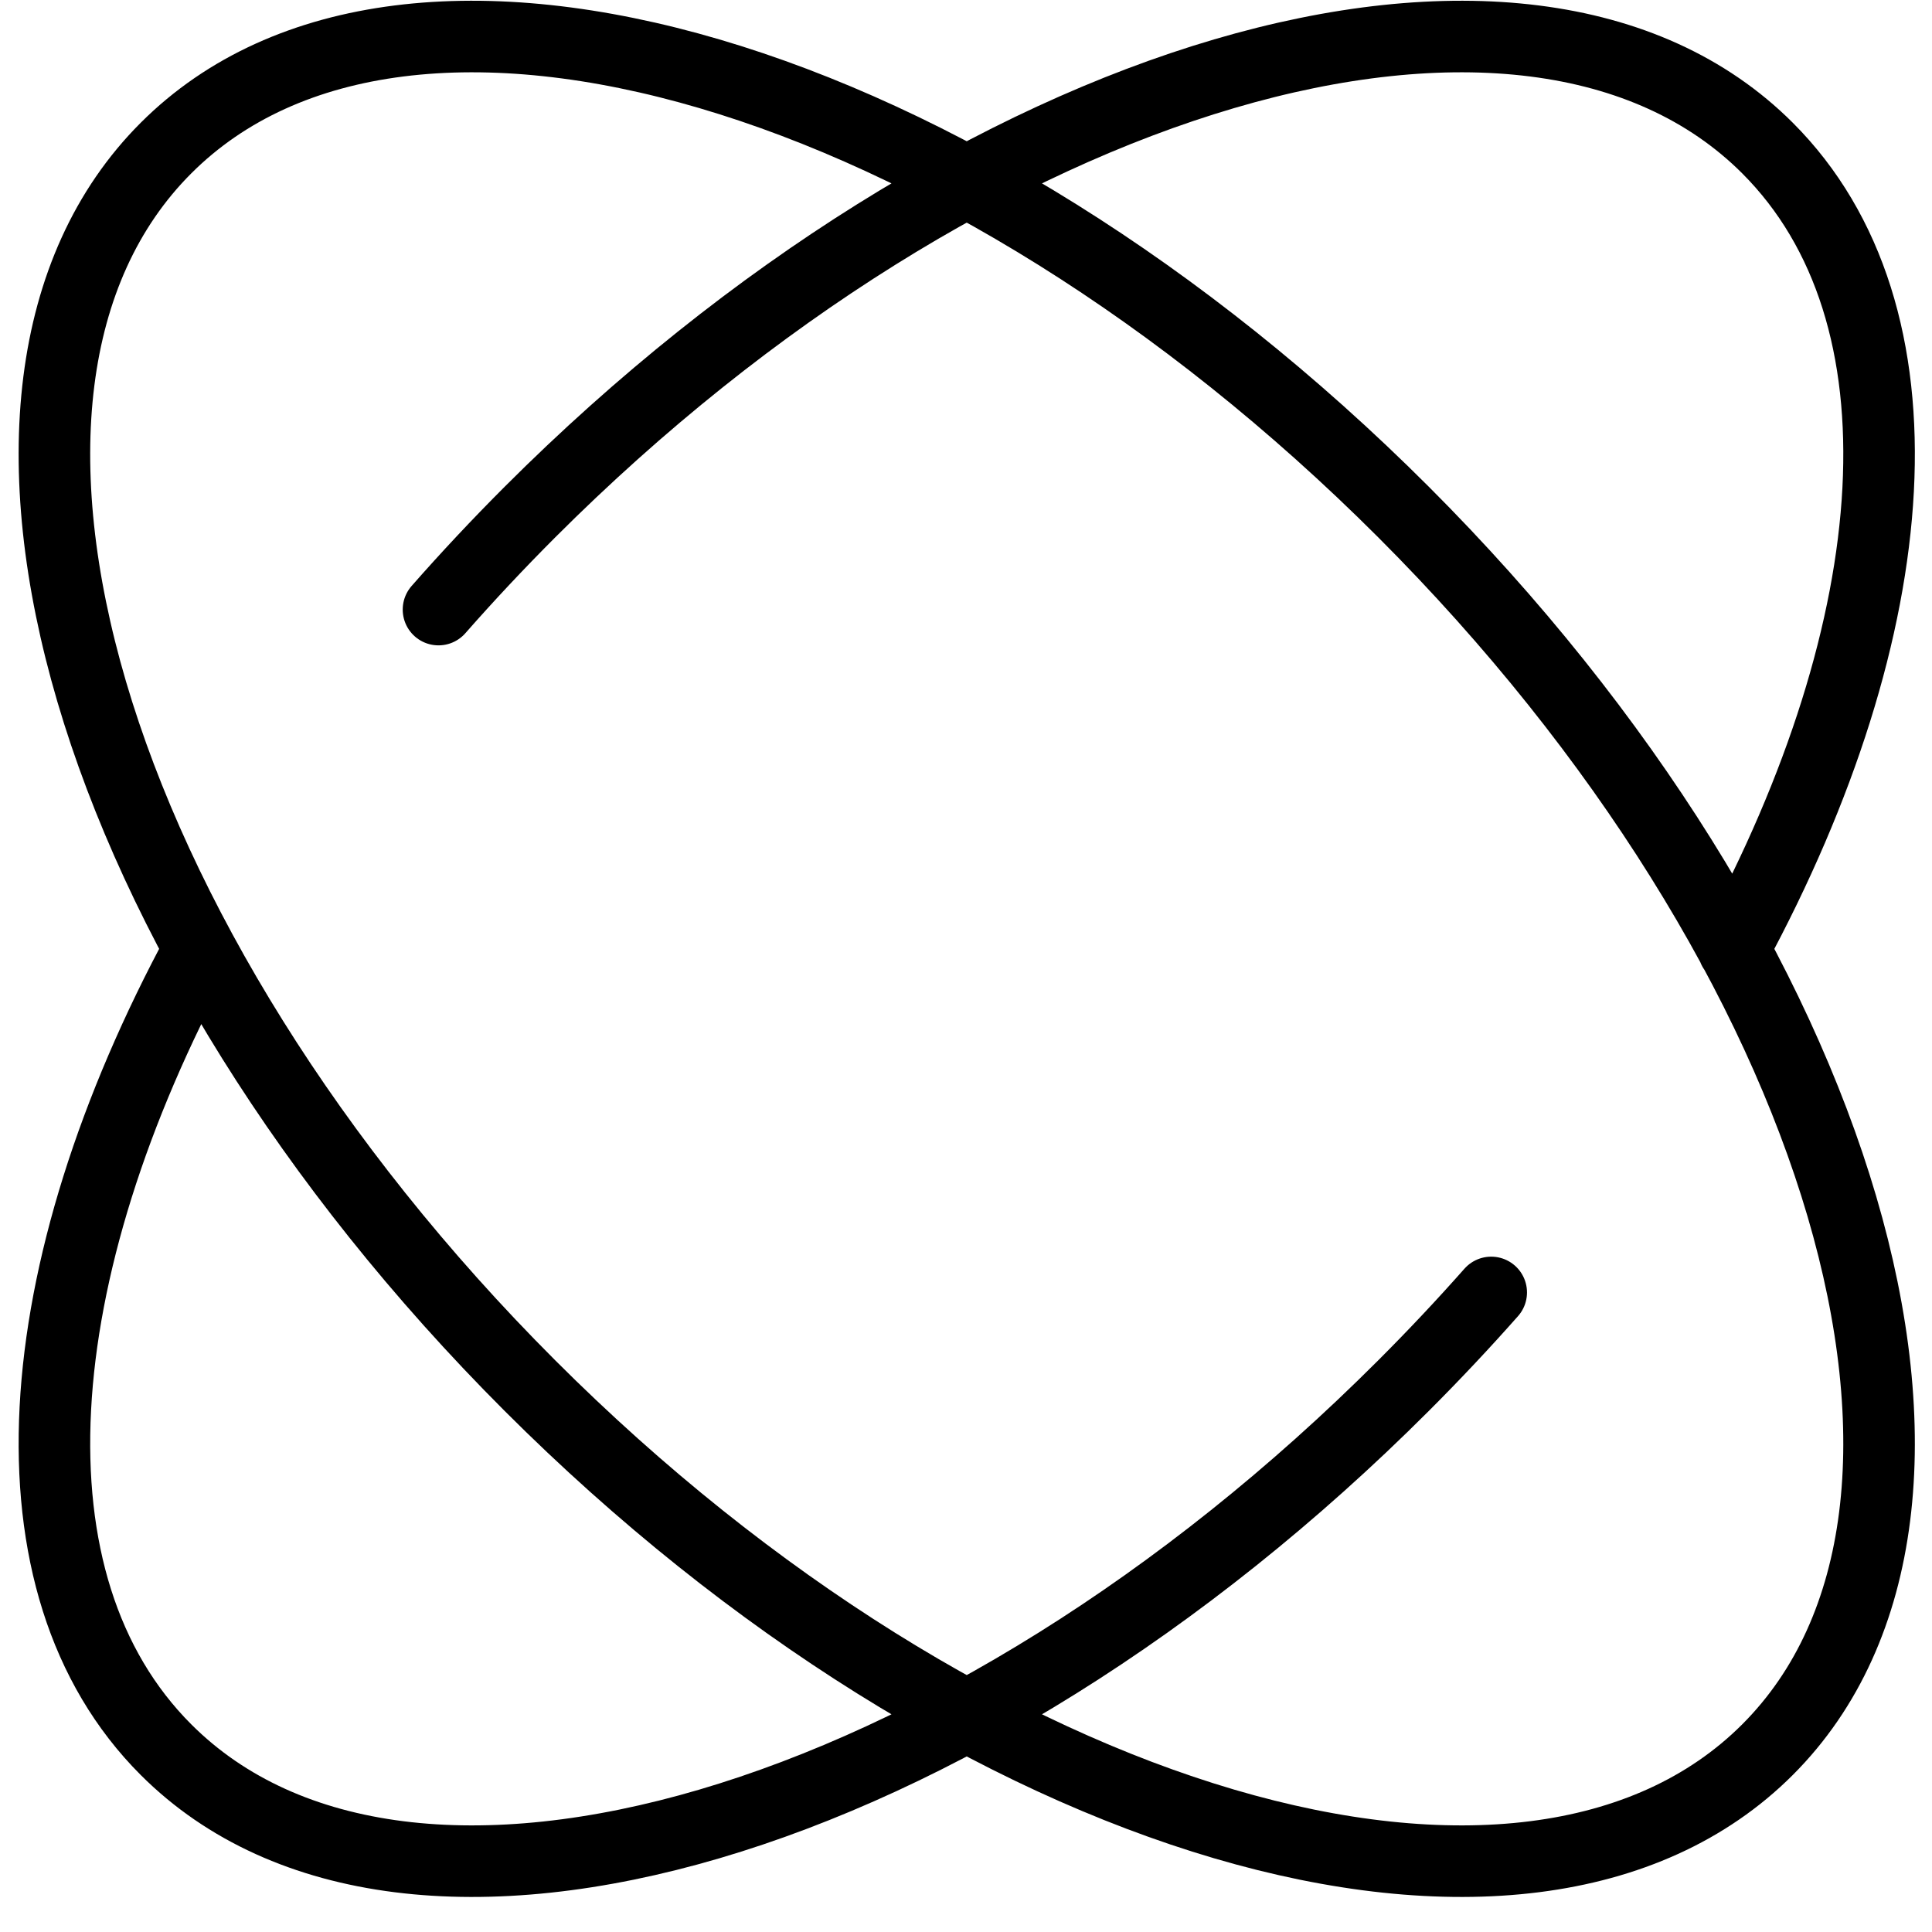
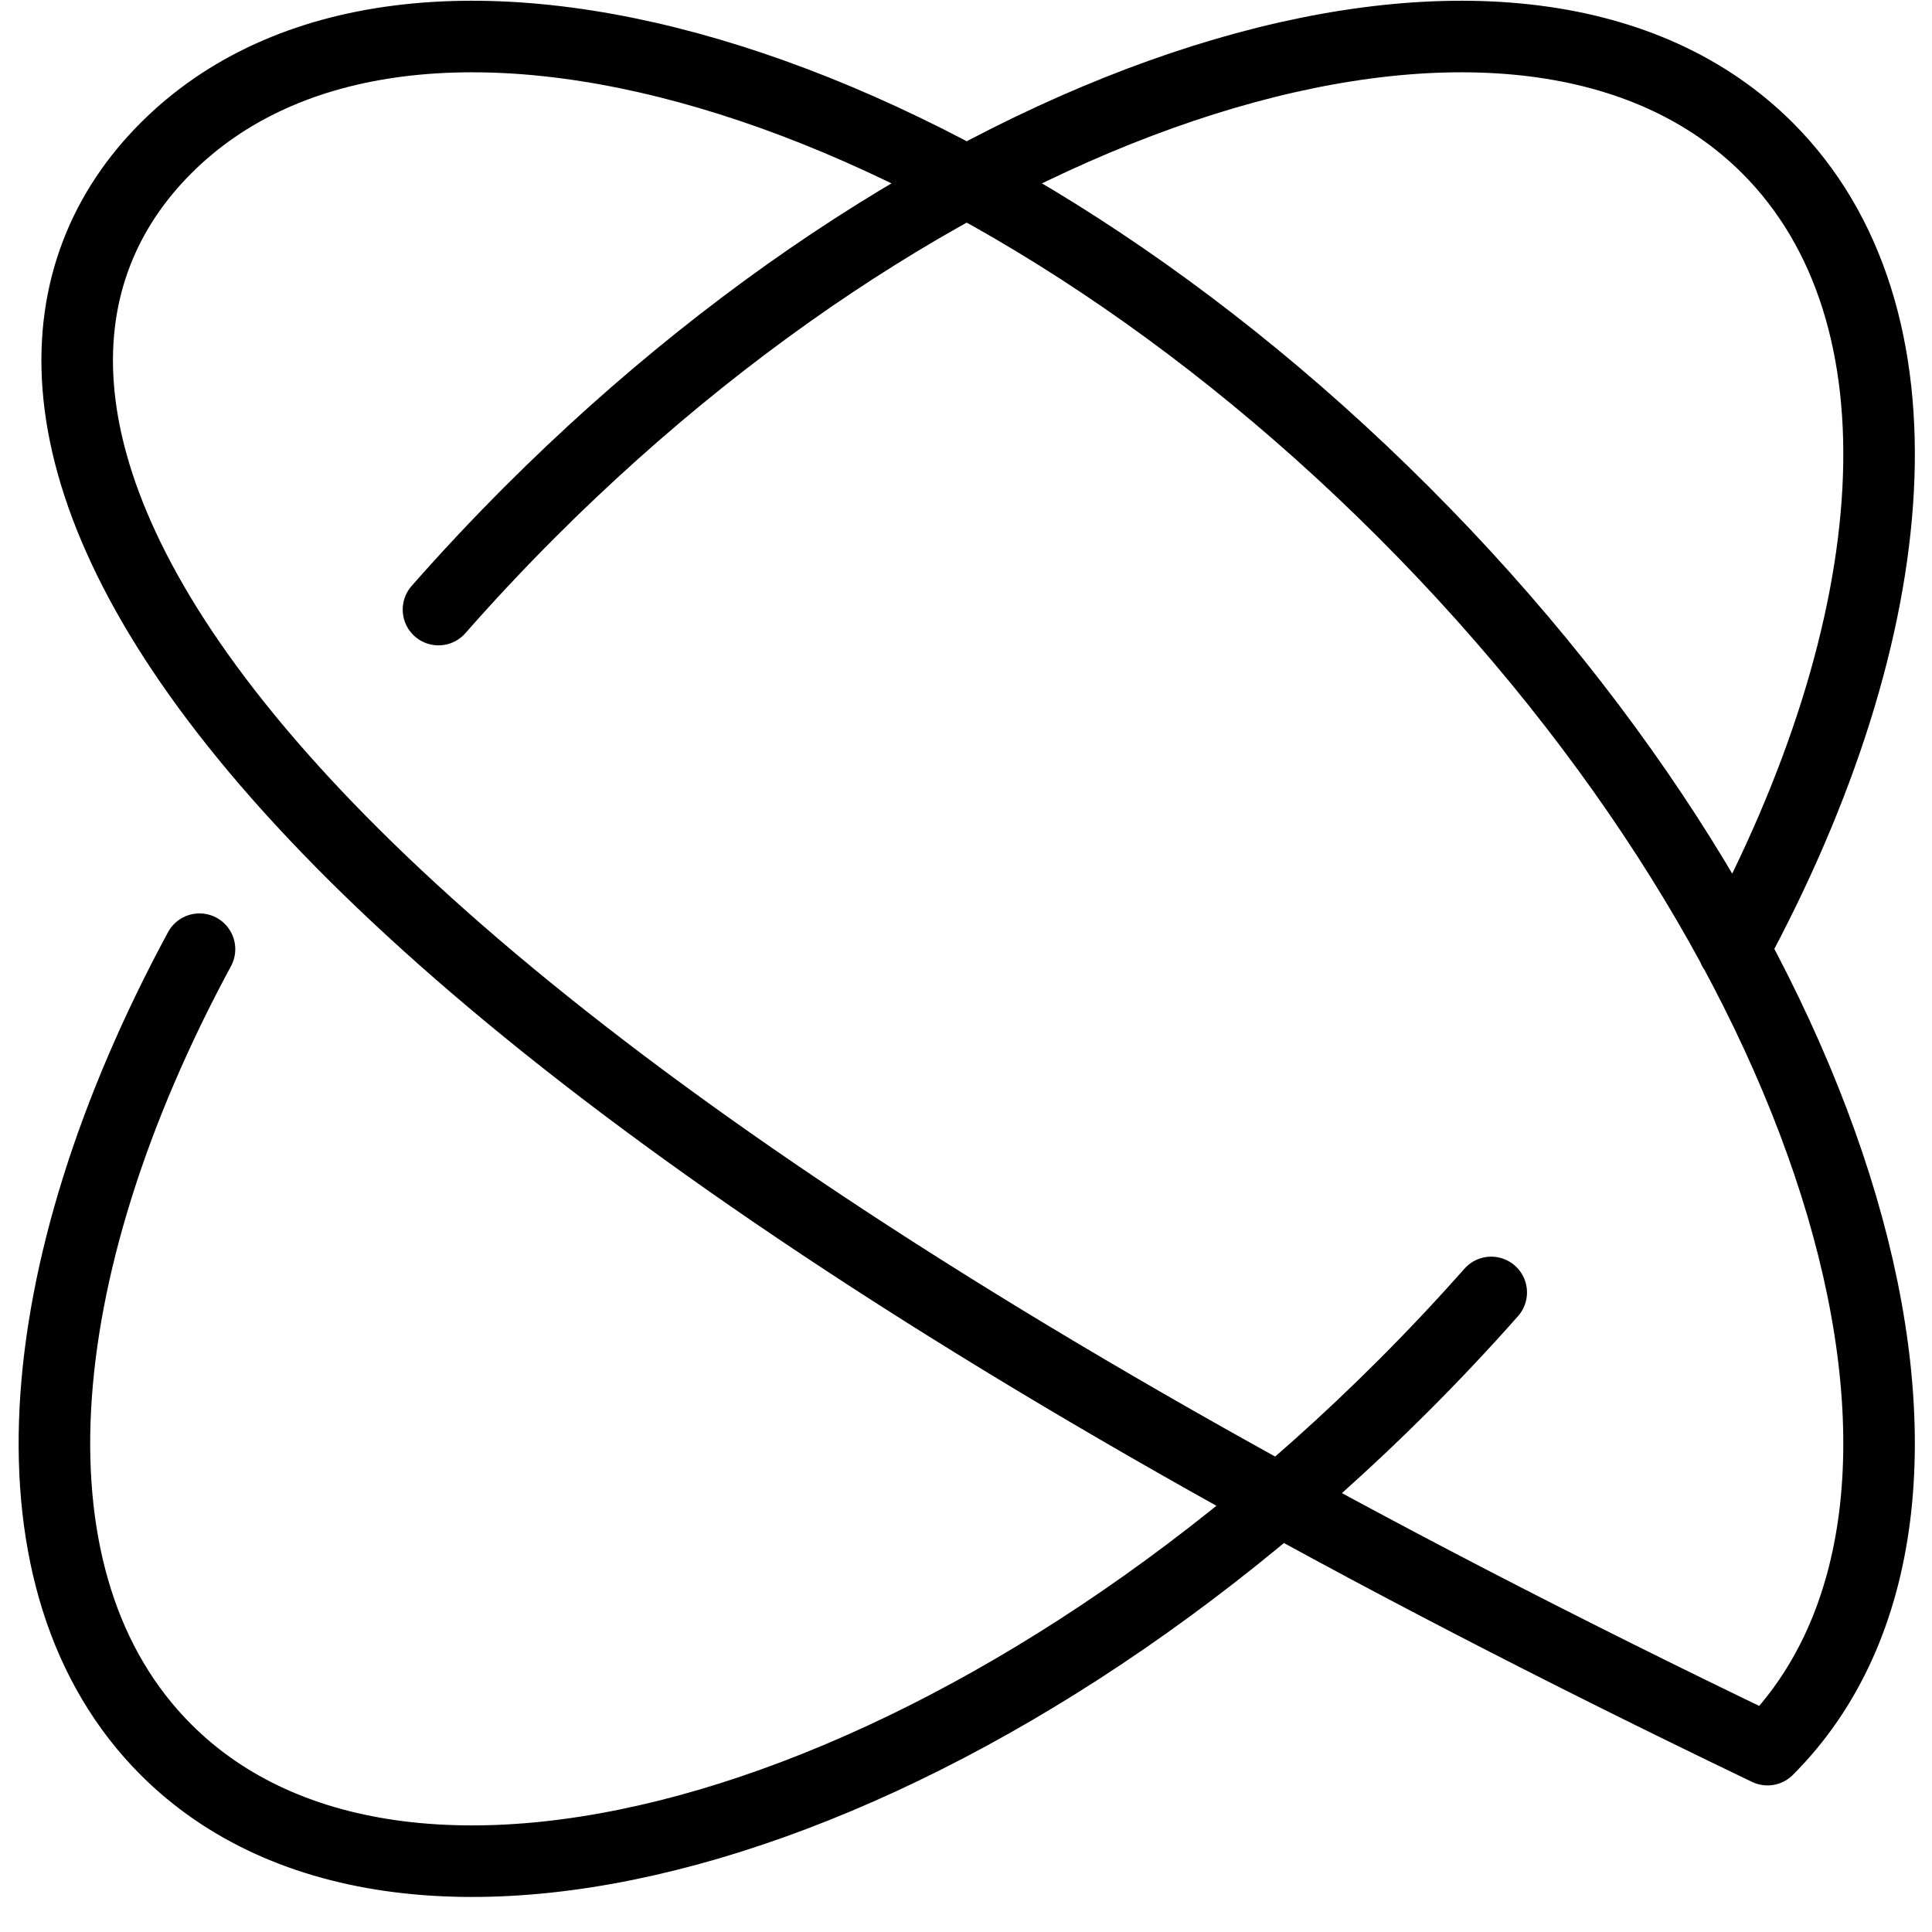
<svg xmlns="http://www.w3.org/2000/svg" width="54" height="54" viewBox="0 0 54 54" fill="none">
-   <path d="M41.68 36.124C40.901 37.005 40.084 37.874 39.229 38.729C26.868 51.091 11.381 55.645 4.639 48.903C0.016 44.281 0.704 35.548 5.576 26.53M12.256 17.038C13.066 16.116 13.919 15.206 14.812 14.312C27.174 1.951 42.66 -2.604 49.403 4.139C54.029 8.764 53.337 17.506 48.456 26.53M39.229 14.312C51.591 26.674 56.145 42.16 49.403 48.903C42.66 55.645 27.174 51.091 14.812 38.729C2.451 26.368 -2.104 10.881 4.639 4.139C11.381 -2.604 26.868 1.951 39.229 14.312Z" stroke="black" stroke-width="2" stroke-linecap="round" stroke-linejoin="round" />
+   <path d="M41.68 36.124C40.901 37.005 40.084 37.874 39.229 38.729C26.868 51.091 11.381 55.645 4.639 48.903C0.016 44.281 0.704 35.548 5.576 26.53M12.256 17.038C13.066 16.116 13.919 15.206 14.812 14.312C27.174 1.951 42.66 -2.604 49.403 4.139C54.029 8.764 53.337 17.506 48.456 26.53M39.229 14.312C51.591 26.674 56.145 42.16 49.403 48.903C2.451 26.368 -2.104 10.881 4.639 4.139C11.381 -2.604 26.868 1.951 39.229 14.312Z" stroke="black" stroke-width="2" stroke-linecap="round" stroke-linejoin="round" />
</svg>